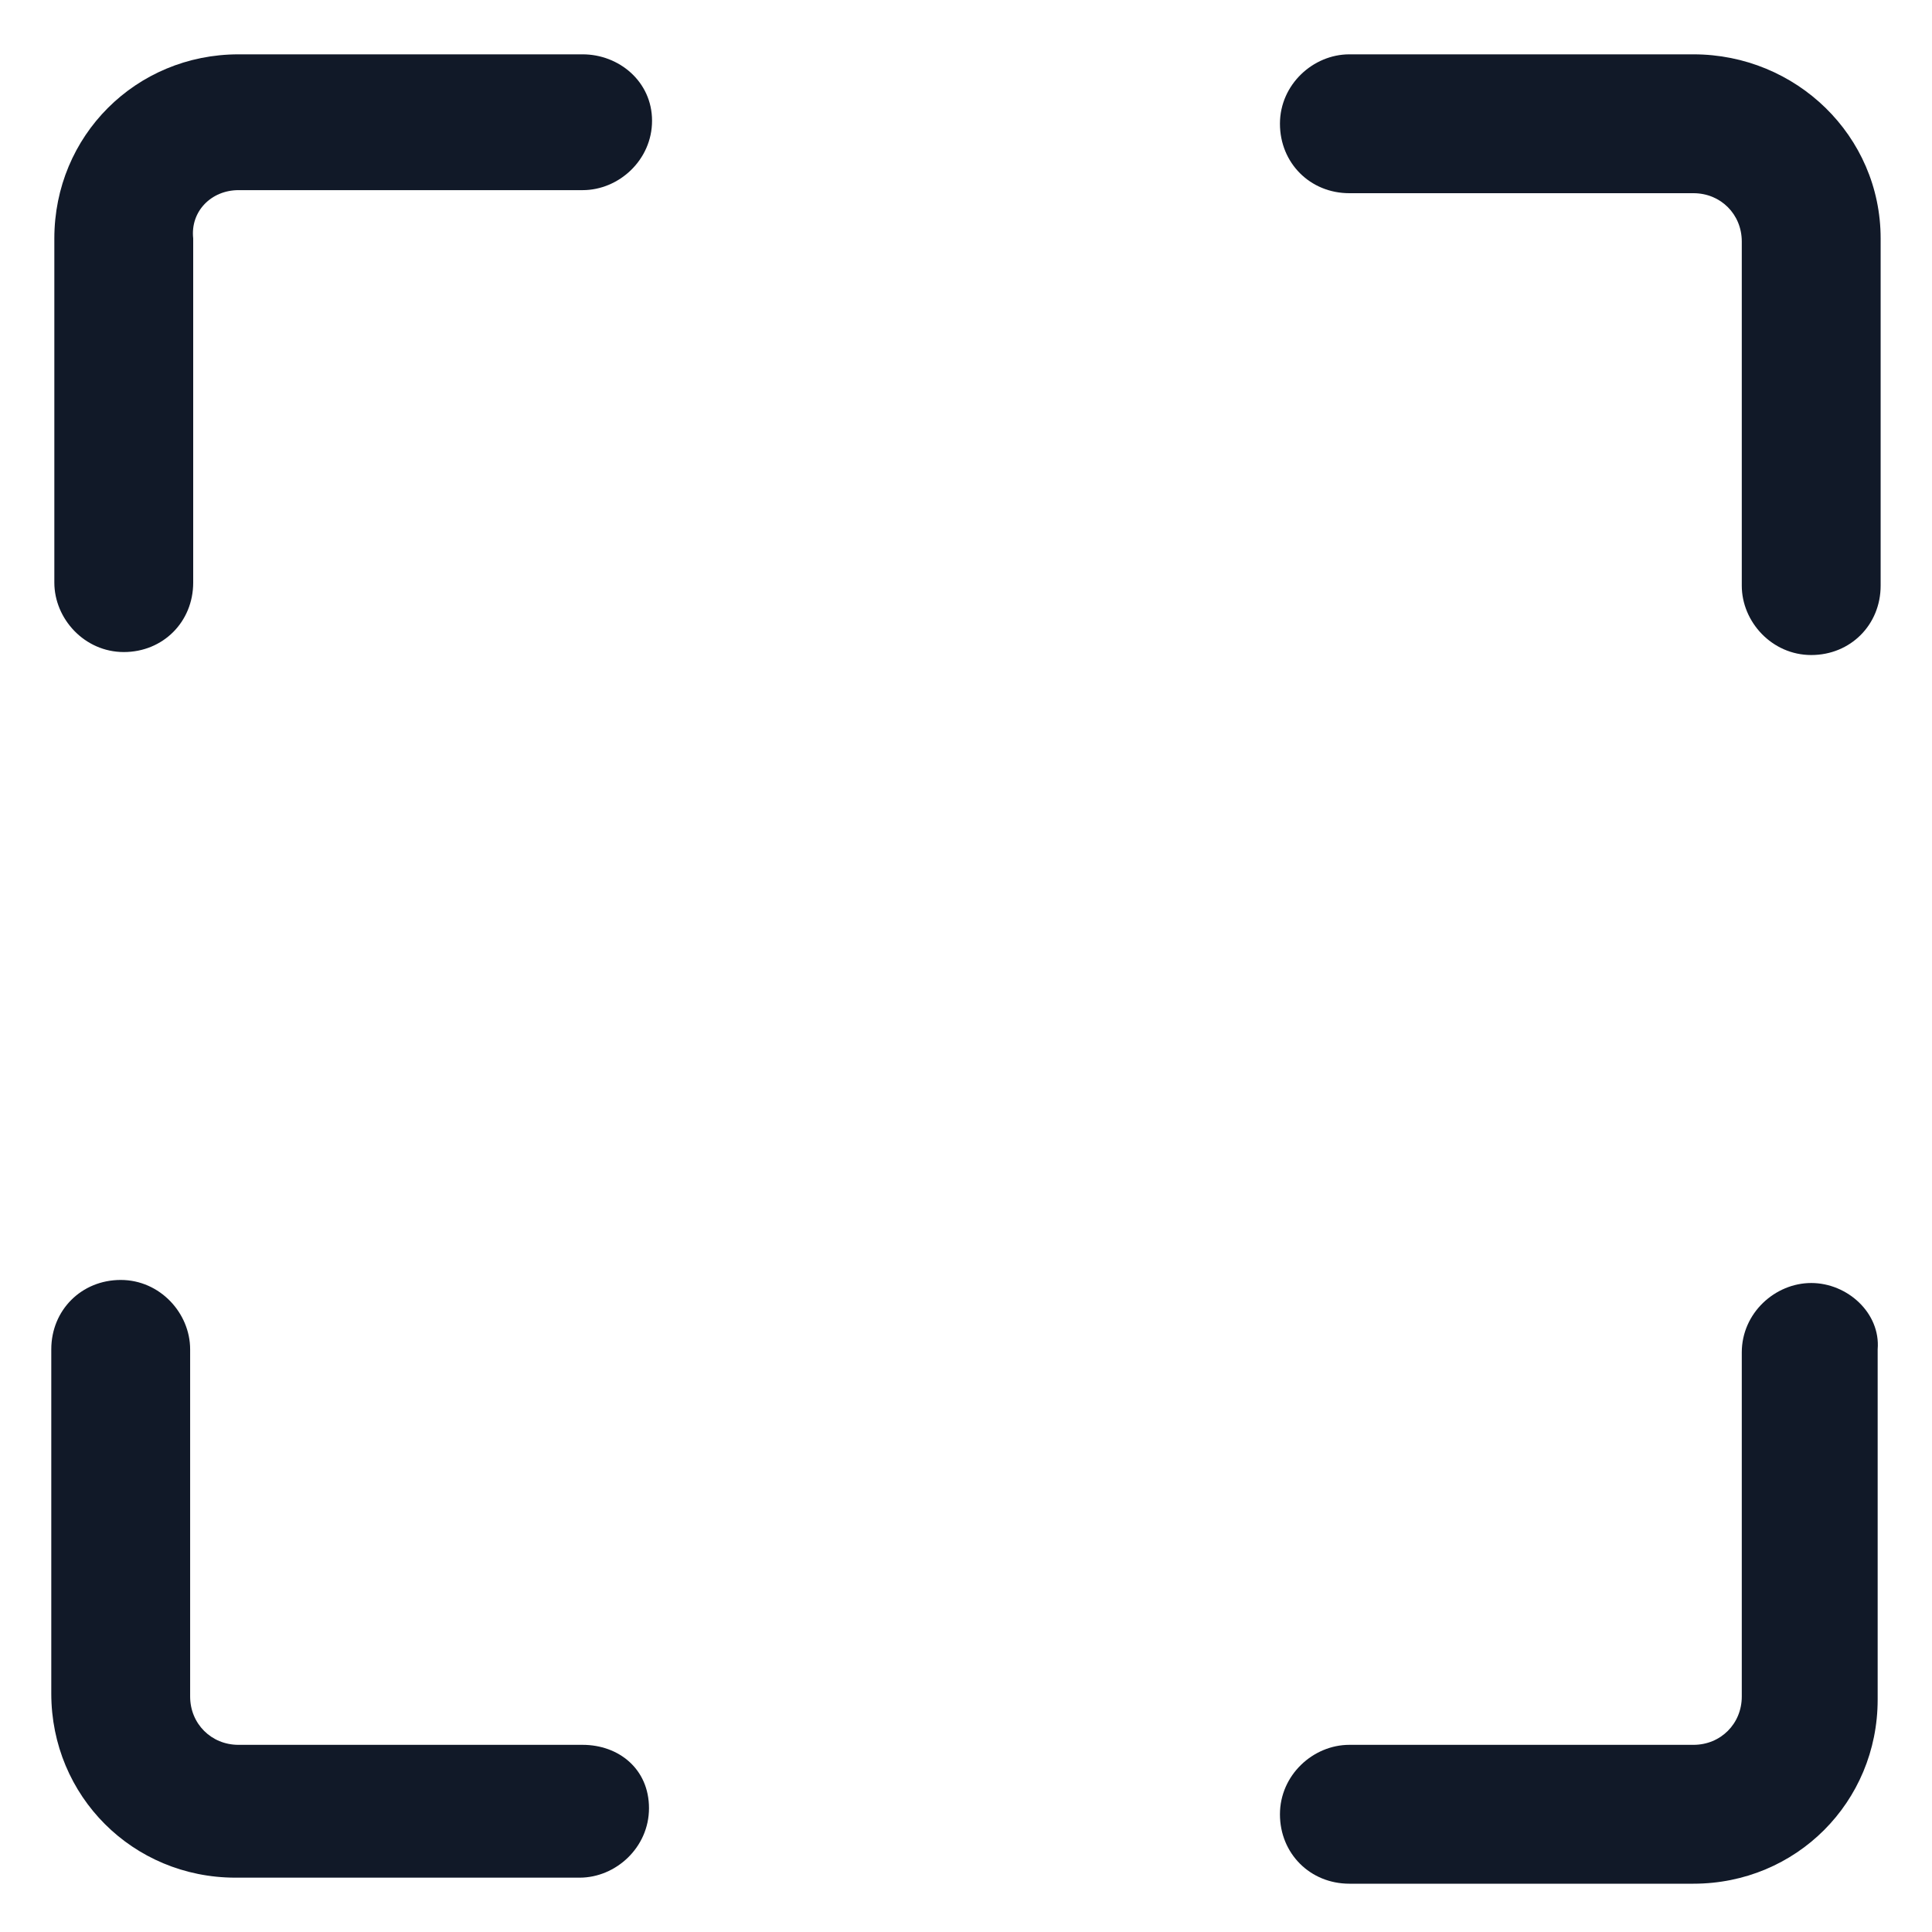
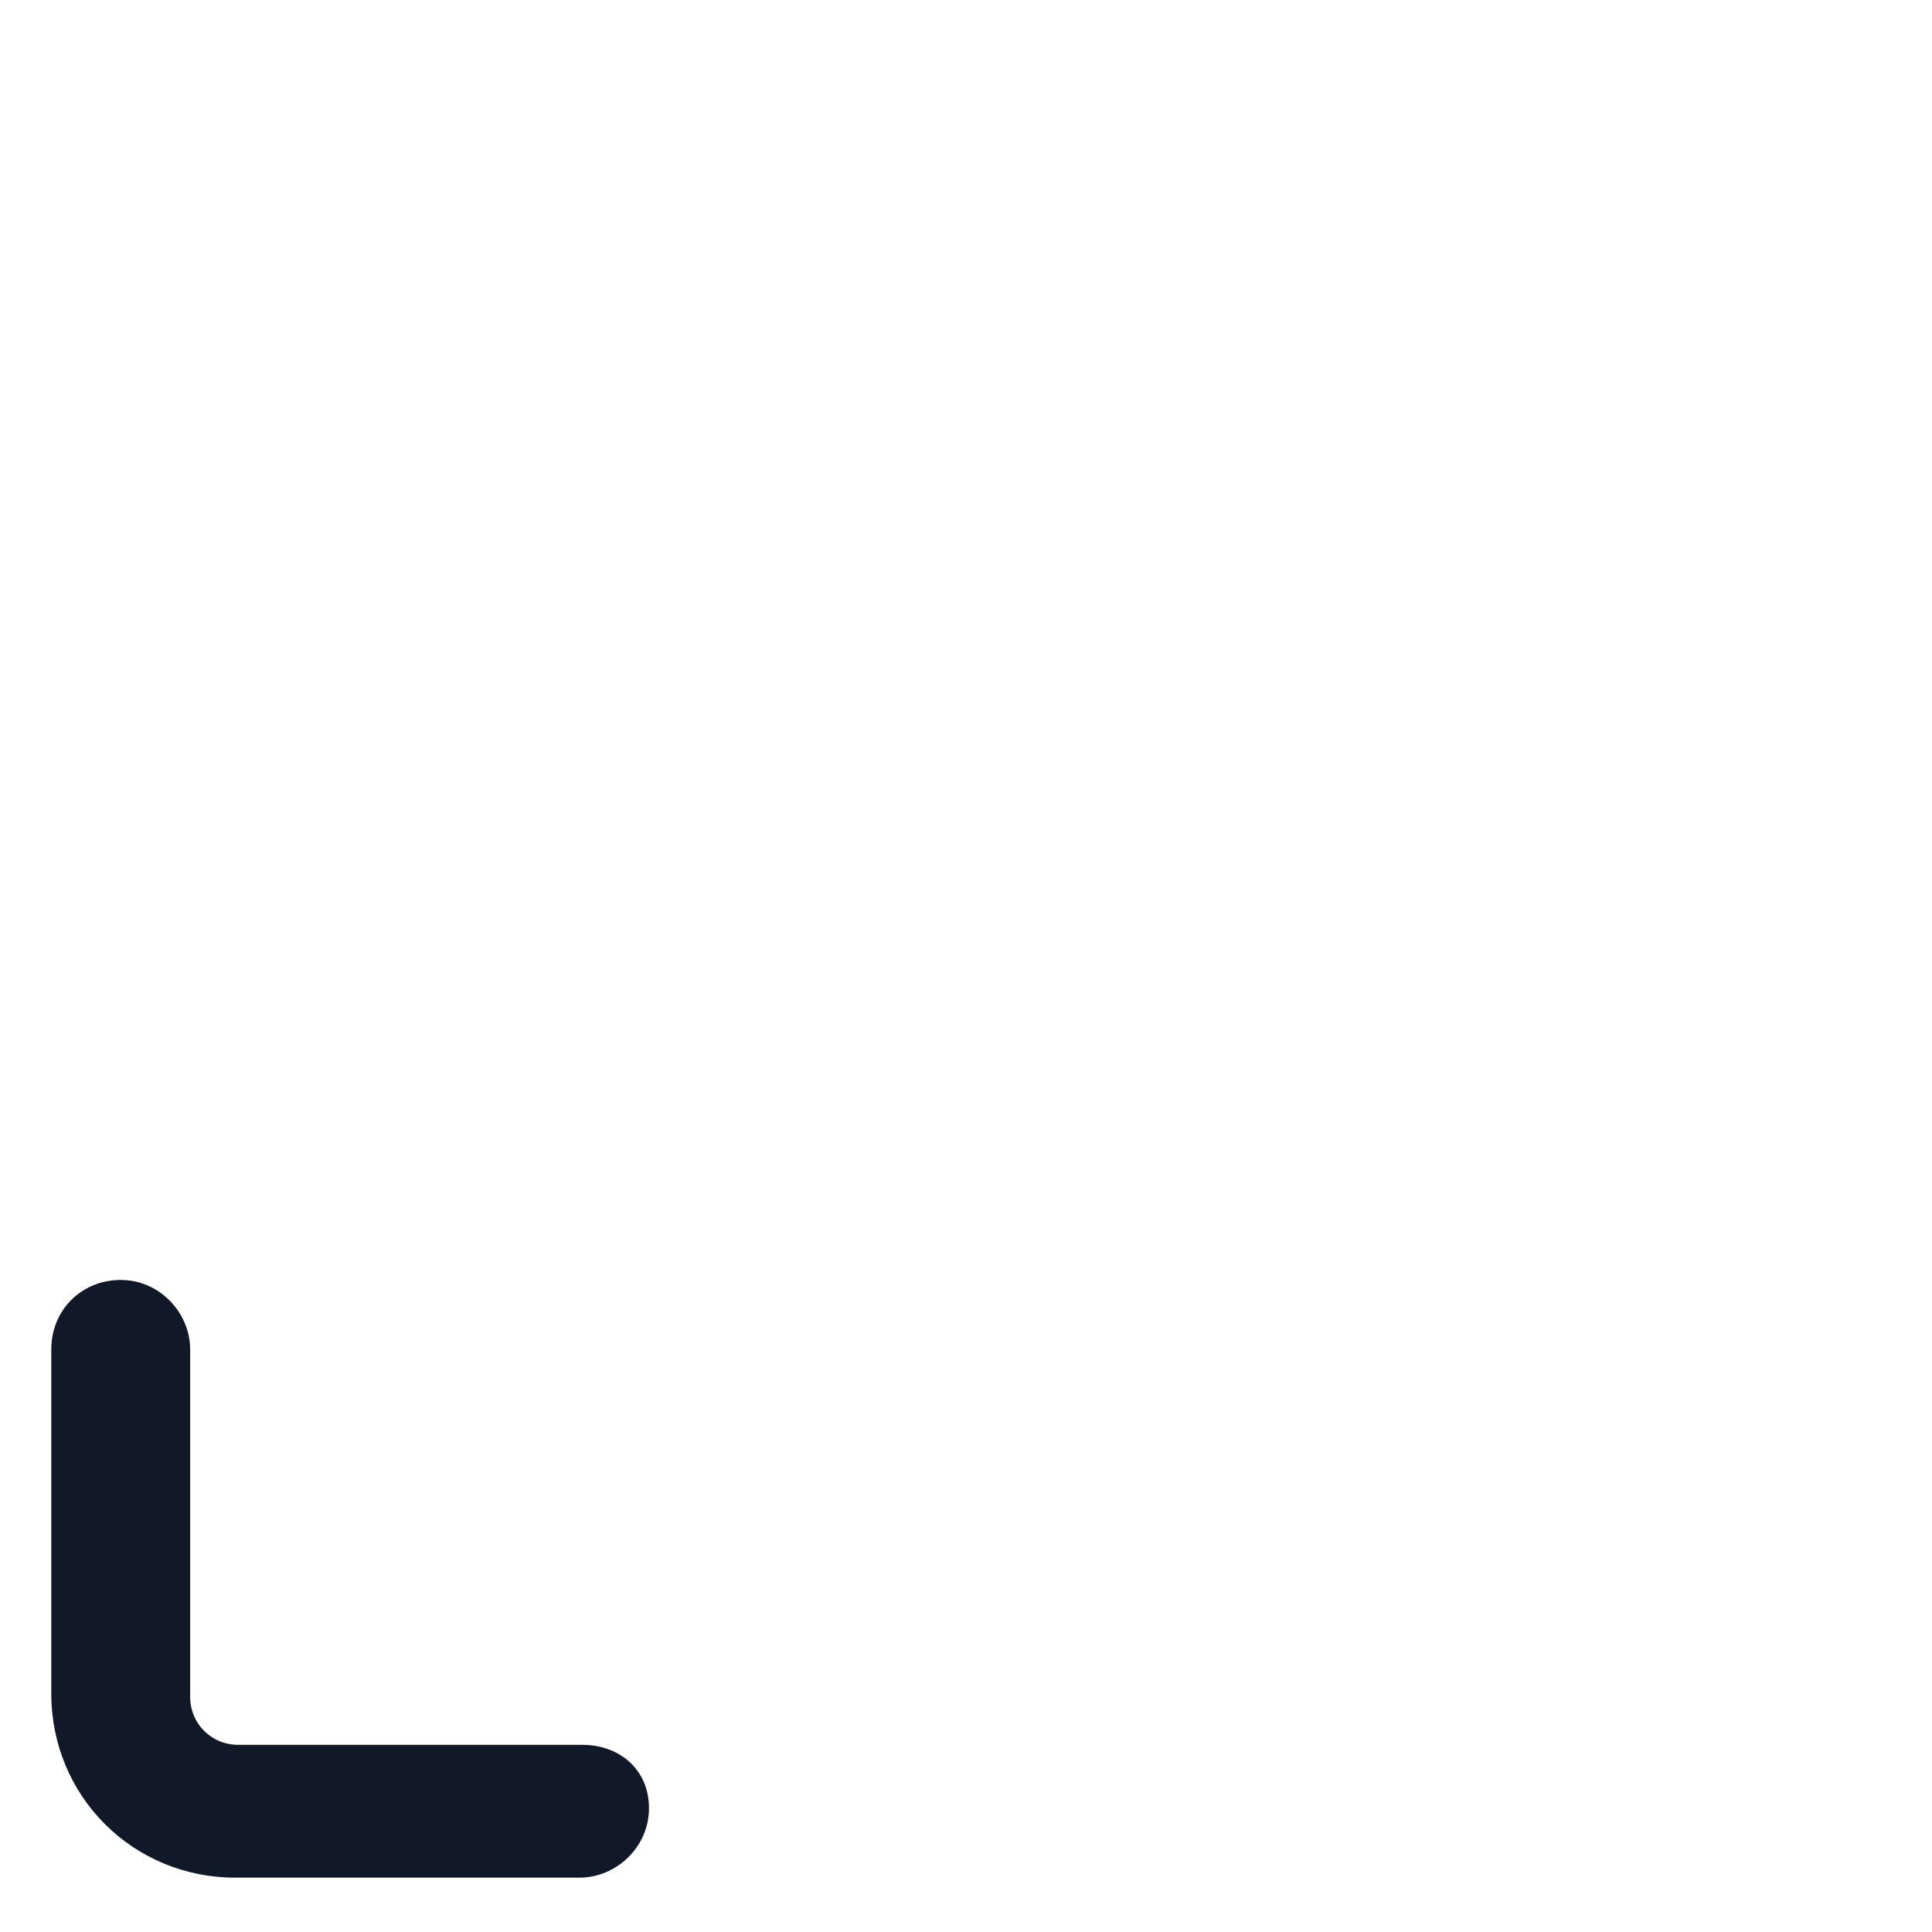
<svg xmlns="http://www.w3.org/2000/svg" width="24" height="24" viewBox="0 0 24 24" fill="none">
  <g clip-path="url(#clip0_501_50559)">
-     <path d="M7.238 0.675H2.963C1.688 0.675 0.675 1.687 0.675 2.962V7.237C0.675 7.687 1.05 8.1 1.538 8.1C2.025 8.1 2.4 7.725 2.4 7.237V2.962C2.363 2.625 2.625 2.362 2.963 2.362H7.238C7.688 2.362 8.1 1.987 8.1 1.5C8.1 1.012 7.688 0.675 7.238 0.675Z" fill="#111928" />
-     <path d="M21.037 0.675H16.762C16.312 0.675 15.9 1.05 15.9 1.537C15.9 2.025 16.275 2.4 16.762 2.4H21.037C21.375 2.4 21.637 2.662 21.637 3V7.275C21.637 7.725 22.012 8.137 22.5 8.137C22.987 8.137 23.362 7.762 23.362 7.275V2.962C23.362 1.687 22.312 0.675 21.037 0.675Z" fill="#111928" />
-     <path d="M22.5 15.938C22.05 15.938 21.637 16.312 21.637 16.8V21.075C21.637 21.413 21.375 21.675 21.037 21.675H16.762C16.312 21.675 15.9 22.05 15.9 22.538C15.9 23.025 16.275 23.4 16.762 23.4H21.037C22.312 23.4 23.325 22.387 23.325 21.113V16.762C23.362 16.312 22.95 15.938 22.5 15.938Z" fill="#111928" />
    <path d="M7.237 21.675H2.962C2.625 21.675 2.362 21.413 2.362 21.075V16.762C2.362 16.312 1.987 15.9 1.5 15.9C1.012 15.9 0.637 16.275 0.637 16.762V21.038C0.637 22.312 1.65 23.325 2.925 23.325H7.2C7.65 23.325 8.062 22.95 8.062 22.462C8.062 21.975 7.687 21.675 7.237 21.675Z" fill="#111928" />
  </g>
  <defs>
    <clipPath id="clip0_501_50559">
      <rect width="24" height="24" fill="white" />
    </clipPath>
  </defs>
</svg>